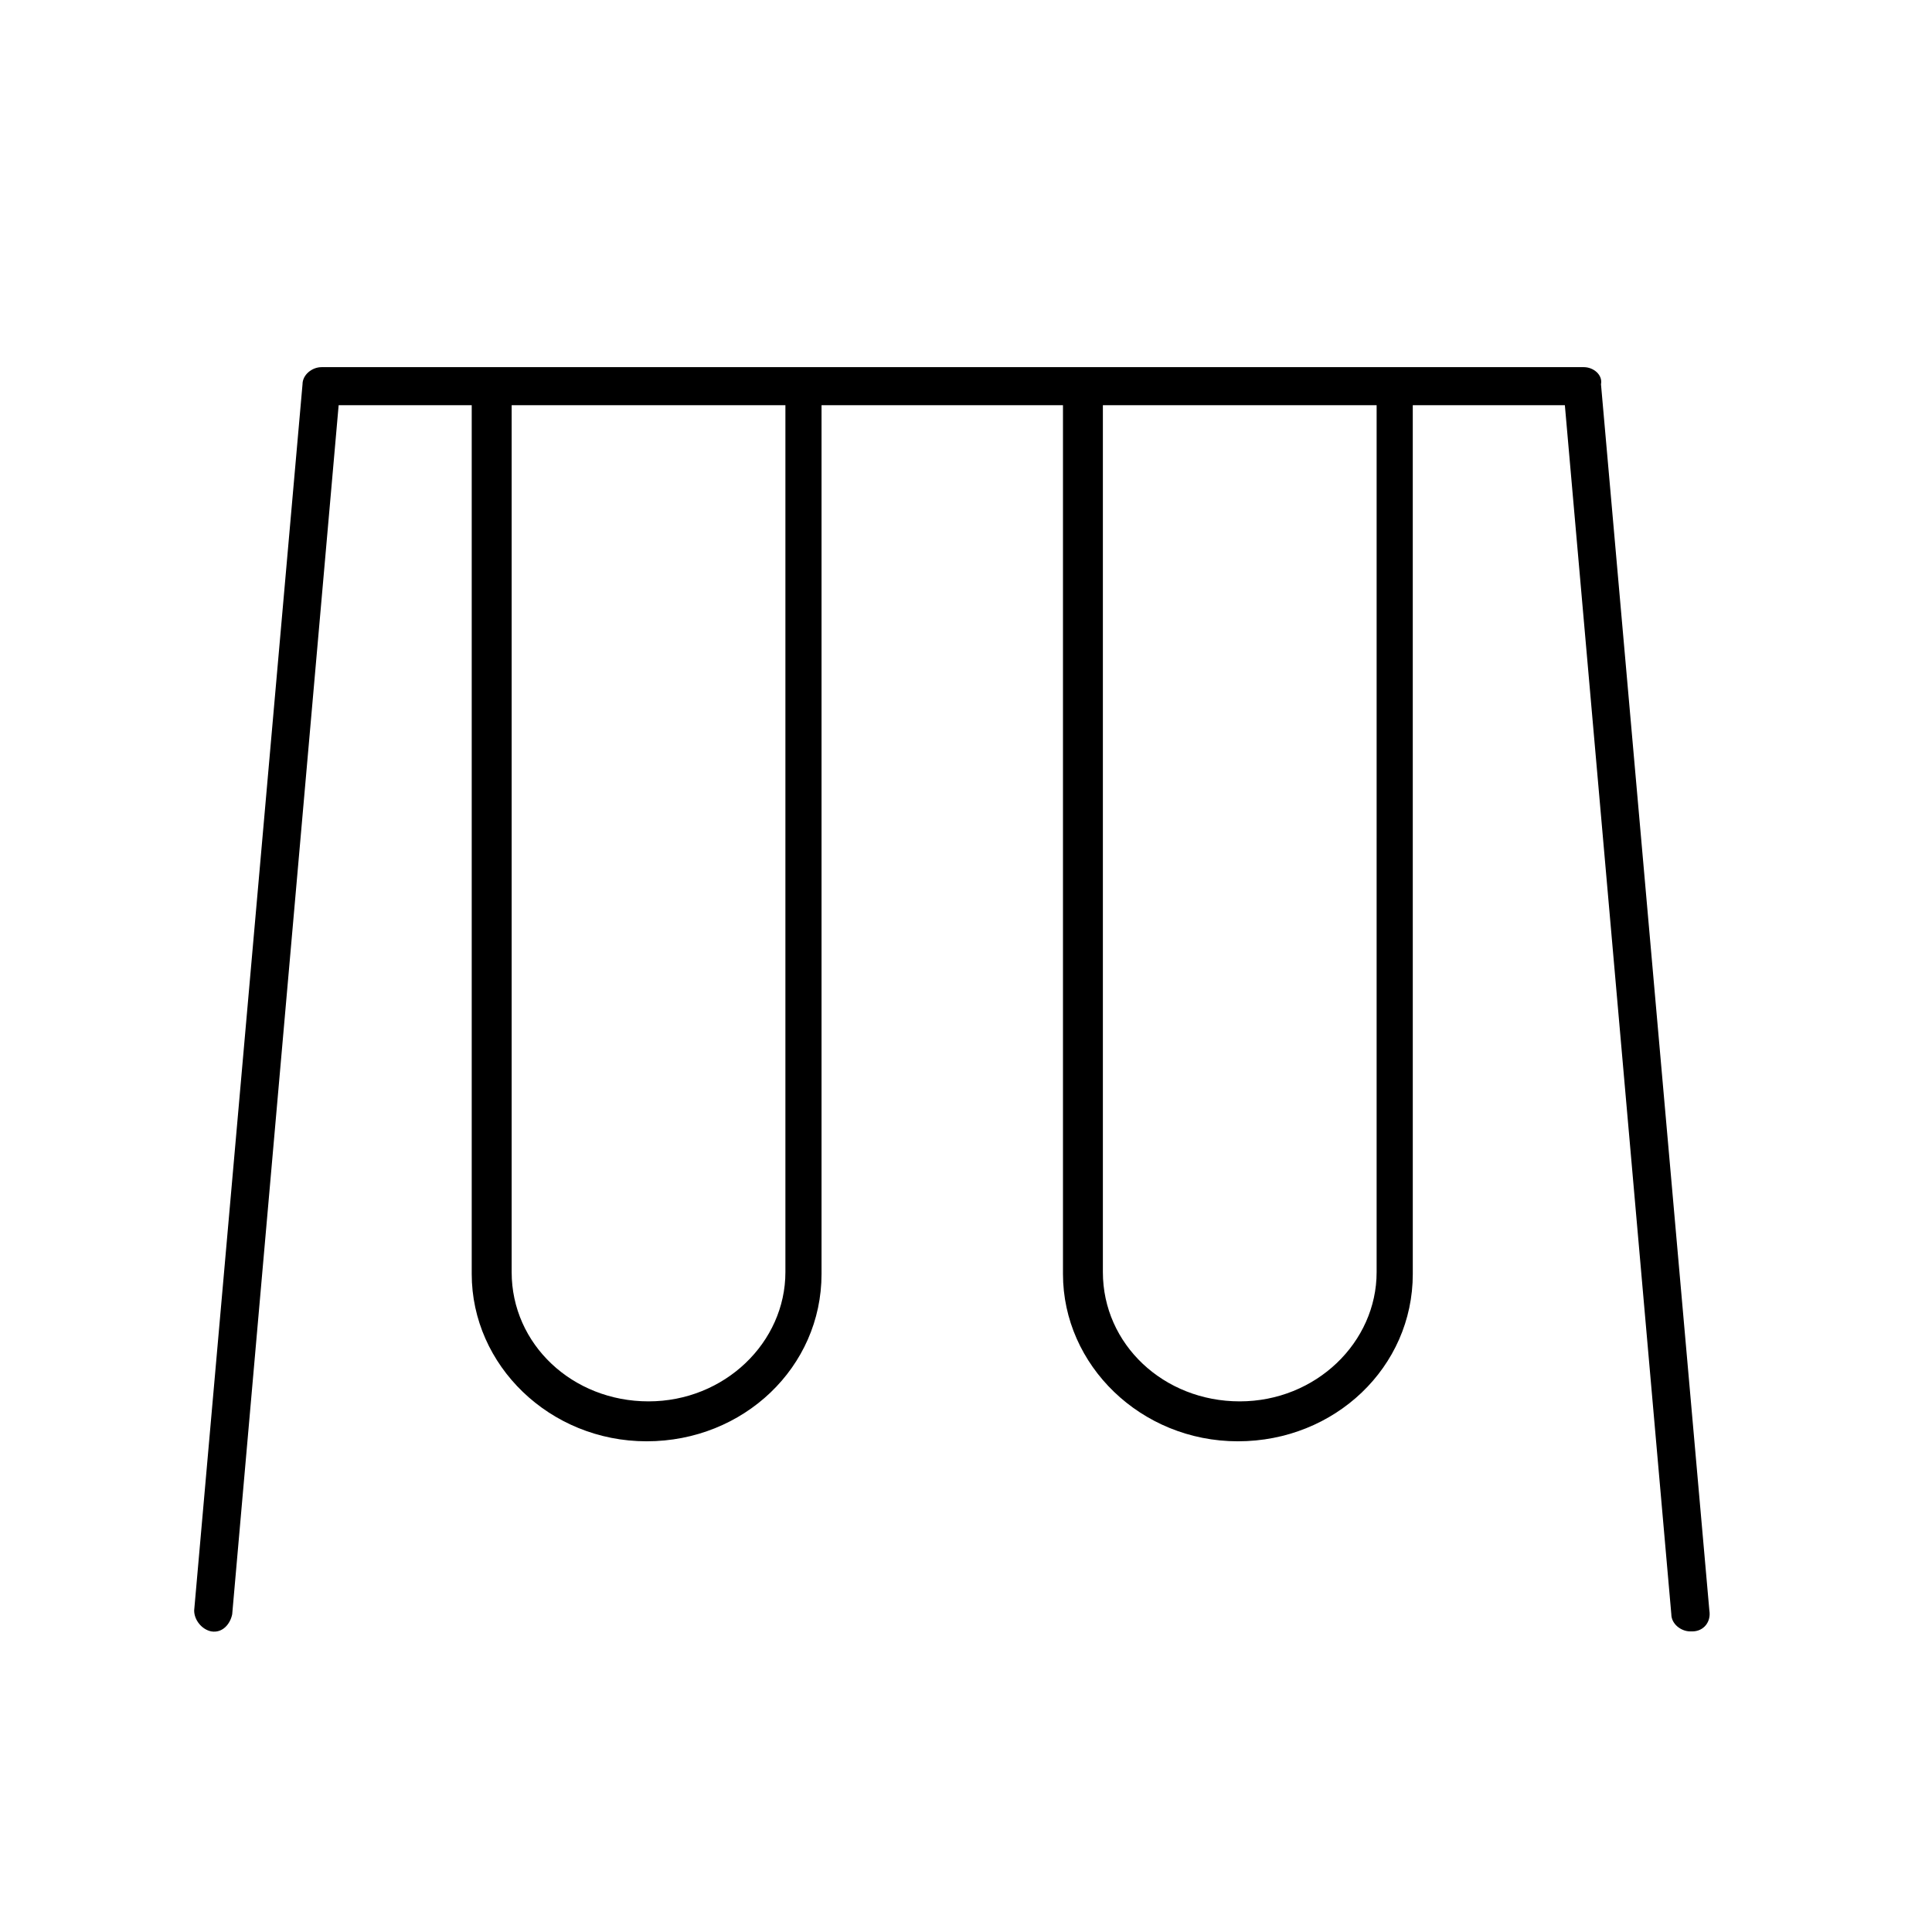
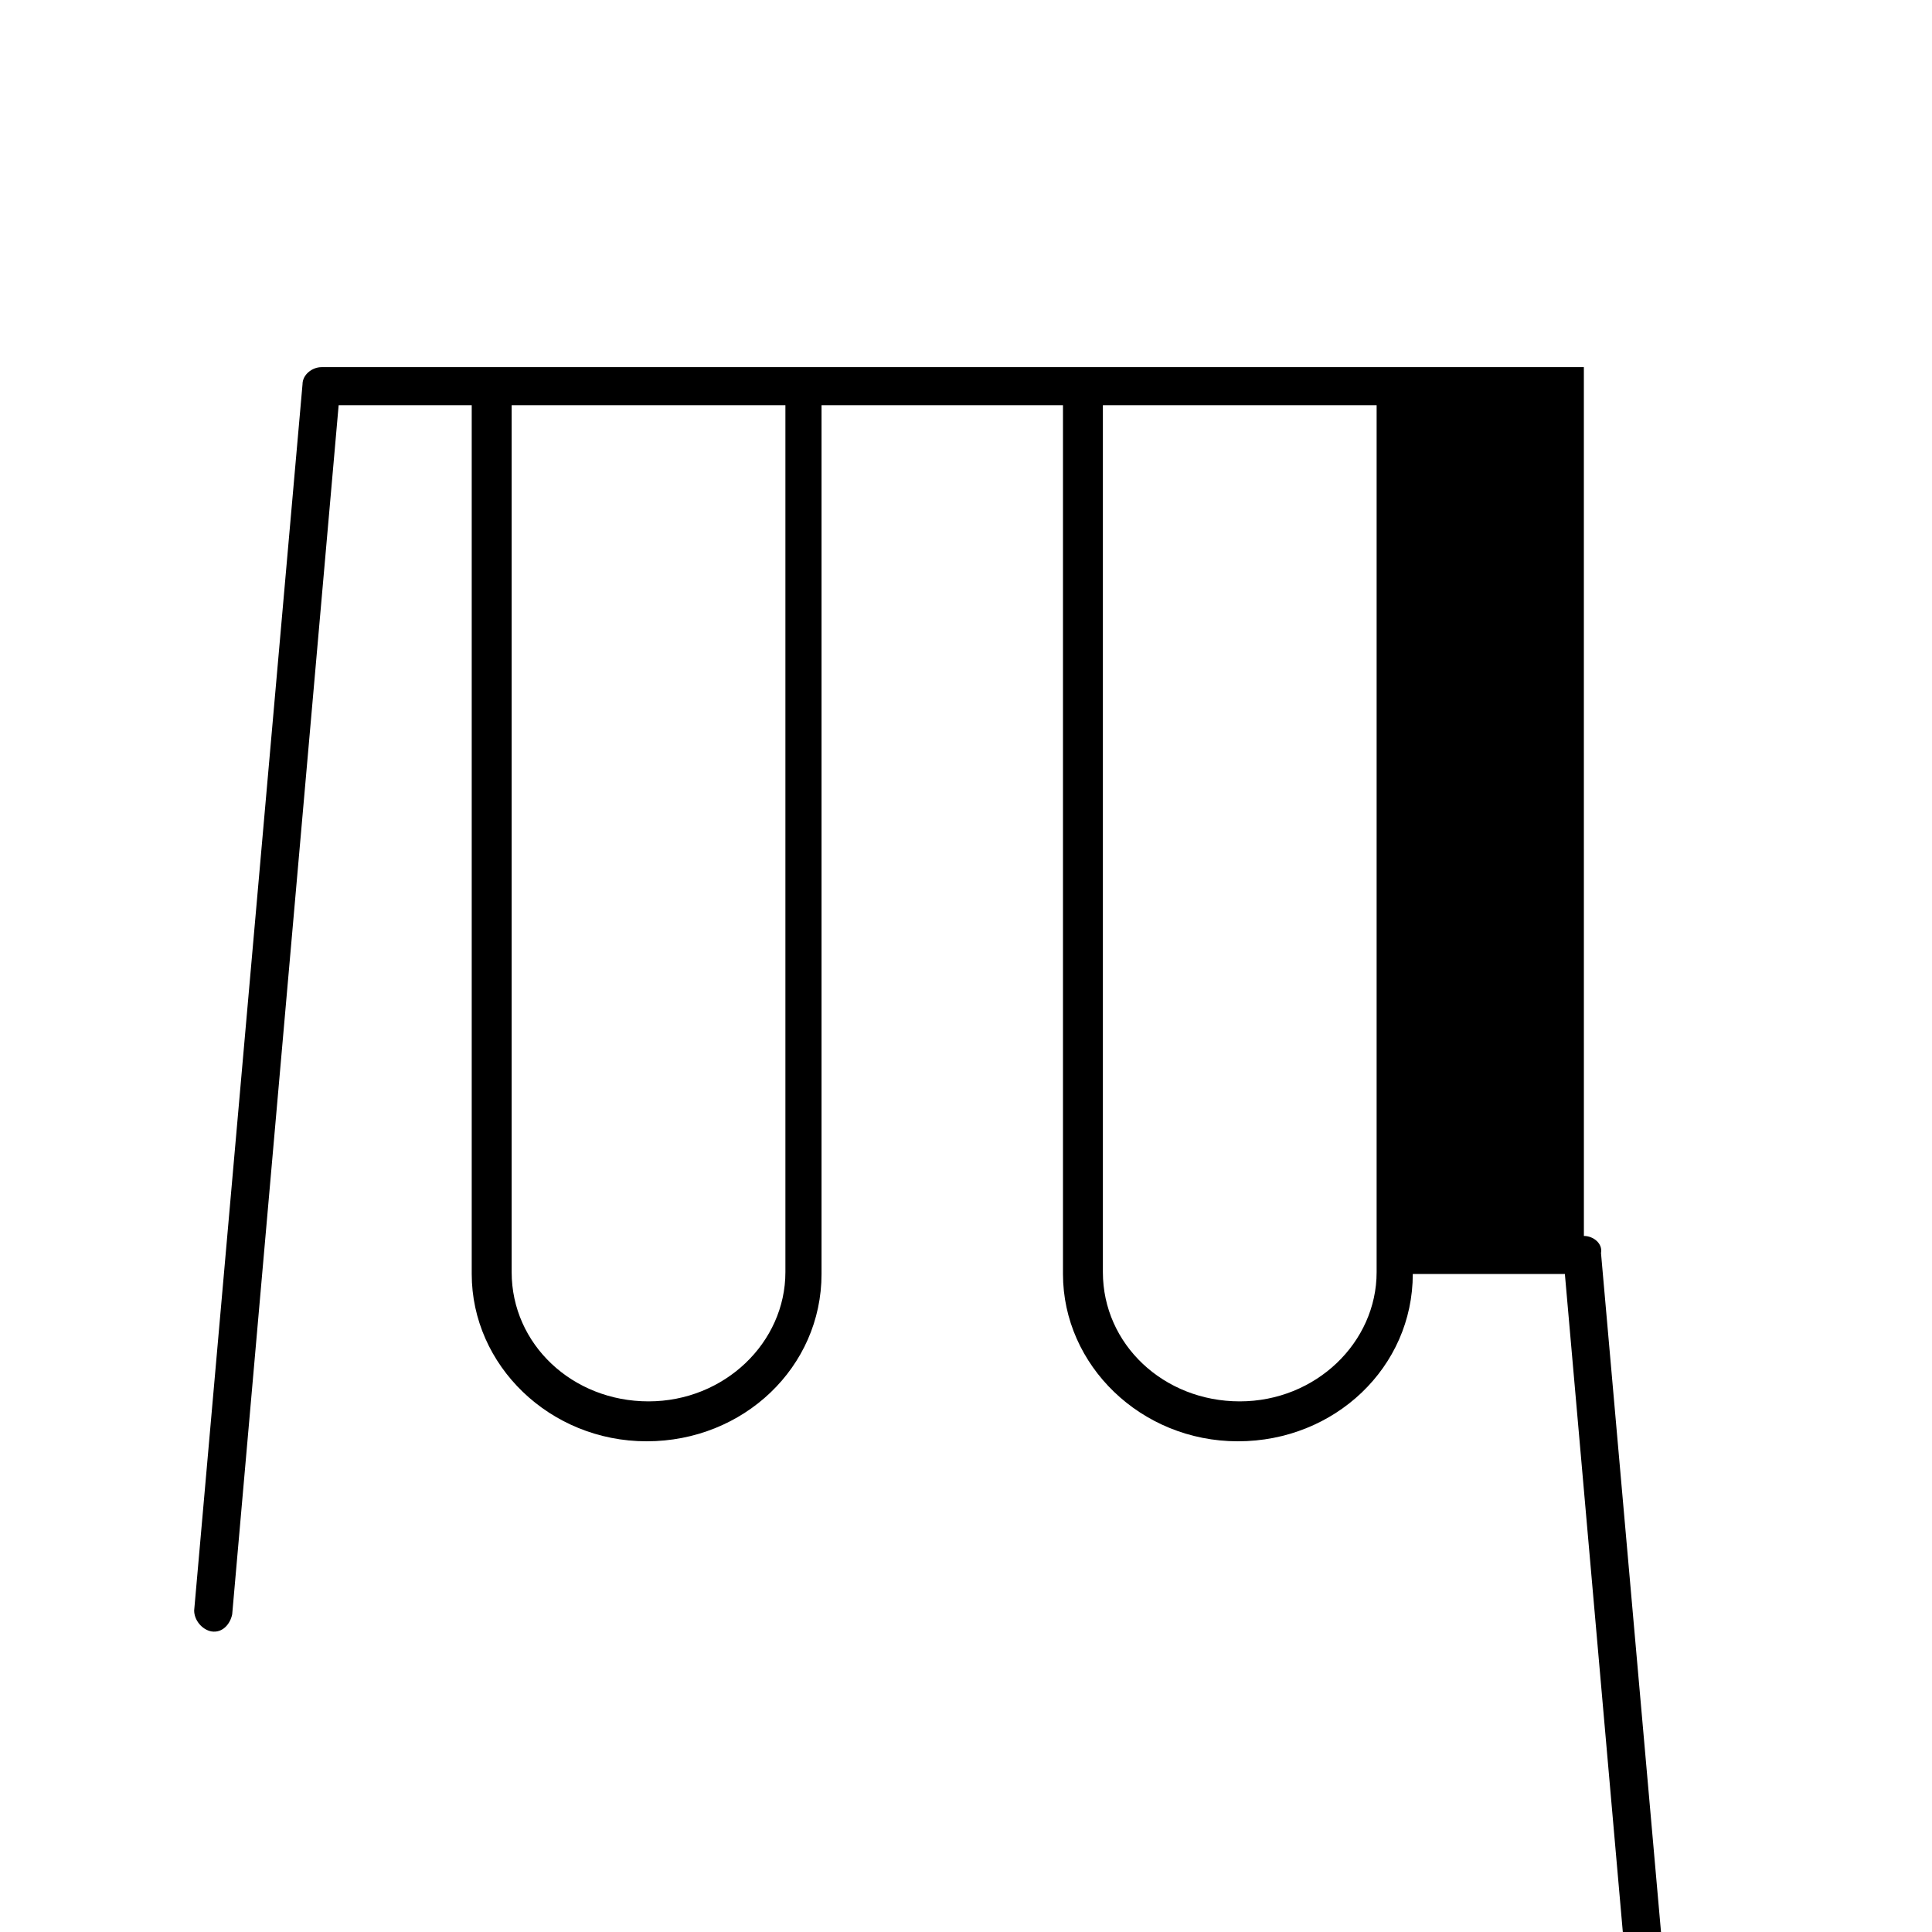
<svg xmlns="http://www.w3.org/2000/svg" fill="#000000" width="800px" height="800px" version="1.1" viewBox="144 144 512 512">
-   <path d="m563.74 241.3h-334.53c-2.519 0-5.039 2.016-5.039 4.535l-28.715 324.96c0 2.519 2.016 5.039 4.535 5.543 3.023 0.504 5.039-2.016 5.543-4.535l28.211-320.42h35.266v230.24c0 24.184 20.656 44.336 46.352 44.336s46.352-19.648 46.352-44.336v-230.24h63.984v230.24c0 24.184 20.656 44.336 46.352 44.336s46.352-19.648 46.352-44.336l-0.004-230.24h40.305l28.215 320.42c0 2.519 2.519 4.535 5.039 4.535h0.504c3.023 0 5.039-2.519 4.535-5.543l-28.719-324.96c0.5-2.519-2.019-4.535-4.535-4.535zm-211.6 239.82c0 18.641-16.121 34.258-36.273 34.258-20.152 0-36.273-15.113-36.273-34.258v-229.74h72.547zm156.68 0c0 18.641-16.121 34.258-36.273 34.258s-36.273-15.113-36.273-34.258v-229.74h72.547z" />
+   <path d="m563.74 241.3h-334.53c-2.519 0-5.039 2.016-5.039 4.535l-28.715 324.96c0 2.519 2.016 5.039 4.535 5.543 3.023 0.504 5.039-2.016 5.543-4.535l28.211-320.42h35.266v230.24c0 24.184 20.656 44.336 46.352 44.336s46.352-19.648 46.352-44.336v-230.24h63.984v230.24c0 24.184 20.656 44.336 46.352 44.336s46.352-19.648 46.352-44.336h40.305l28.215 320.42c0 2.519 2.519 4.535 5.039 4.535h0.504c3.023 0 5.039-2.519 4.535-5.543l-28.719-324.96c0.5-2.519-2.019-4.535-4.535-4.535zm-211.6 239.82c0 18.641-16.121 34.258-36.273 34.258-20.152 0-36.273-15.113-36.273-34.258v-229.74h72.547zm156.68 0c0 18.641-16.121 34.258-36.273 34.258s-36.273-15.113-36.273-34.258v-229.74h72.547z" />
</svg>